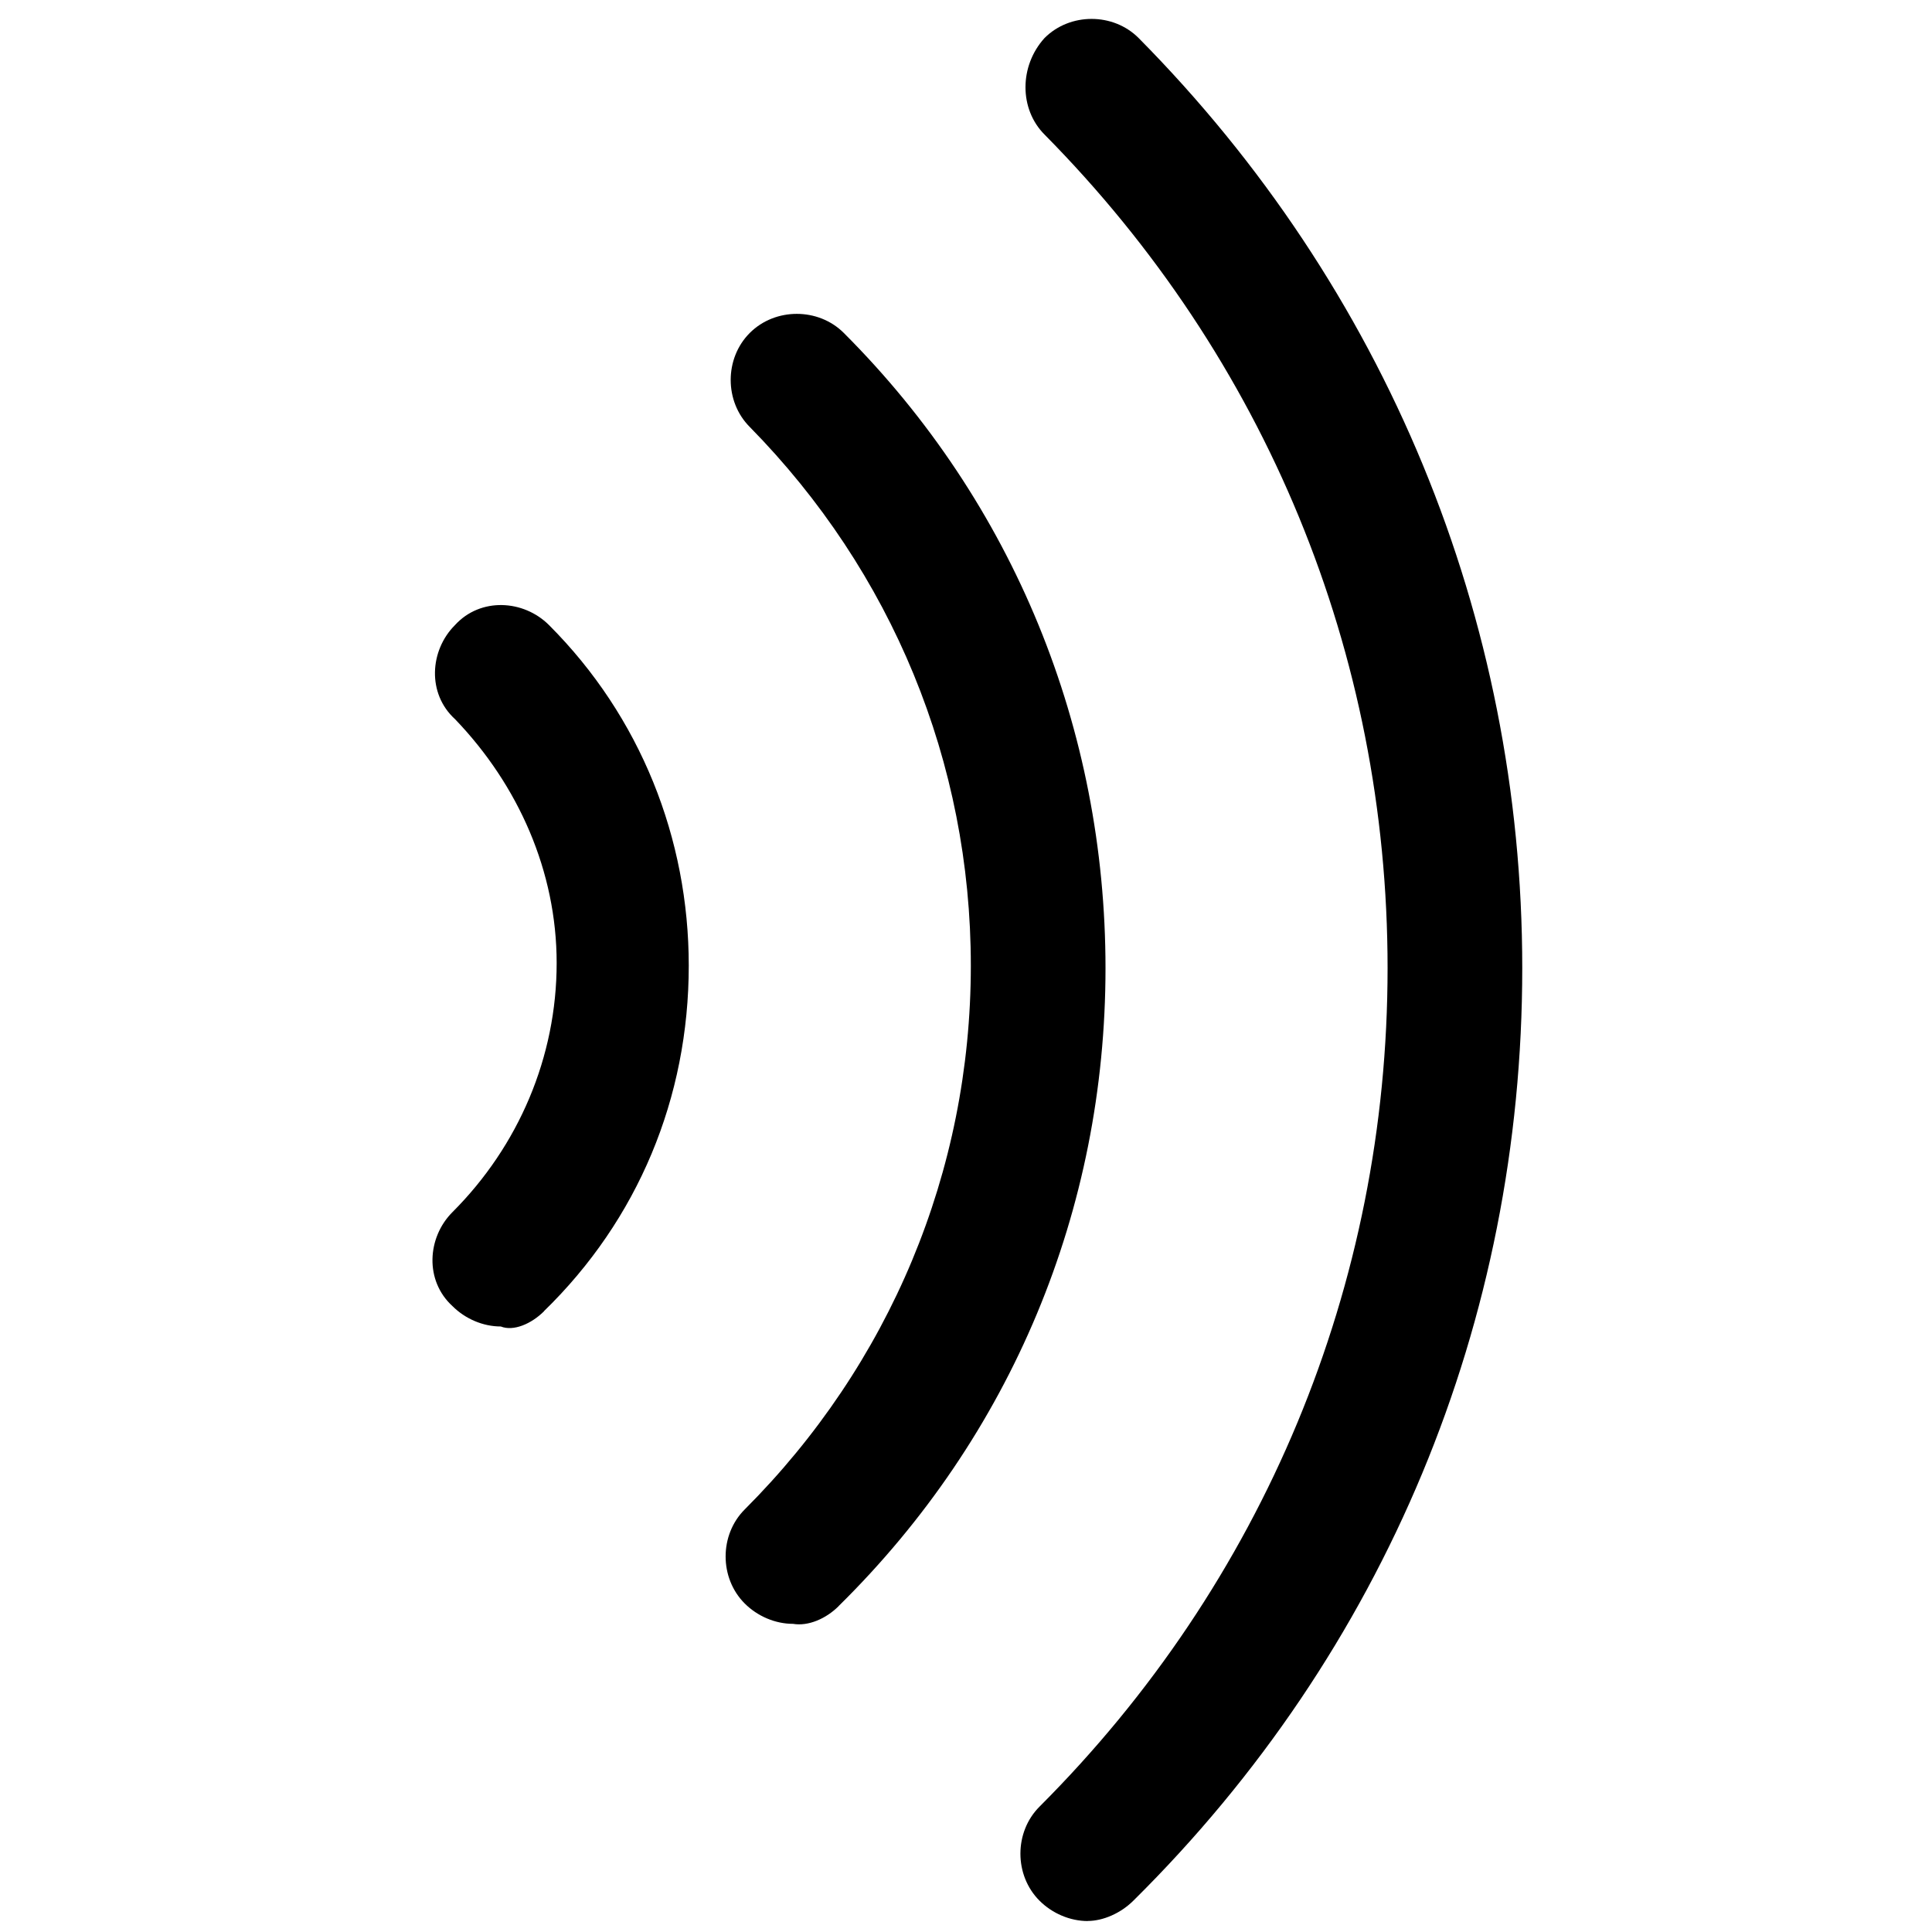
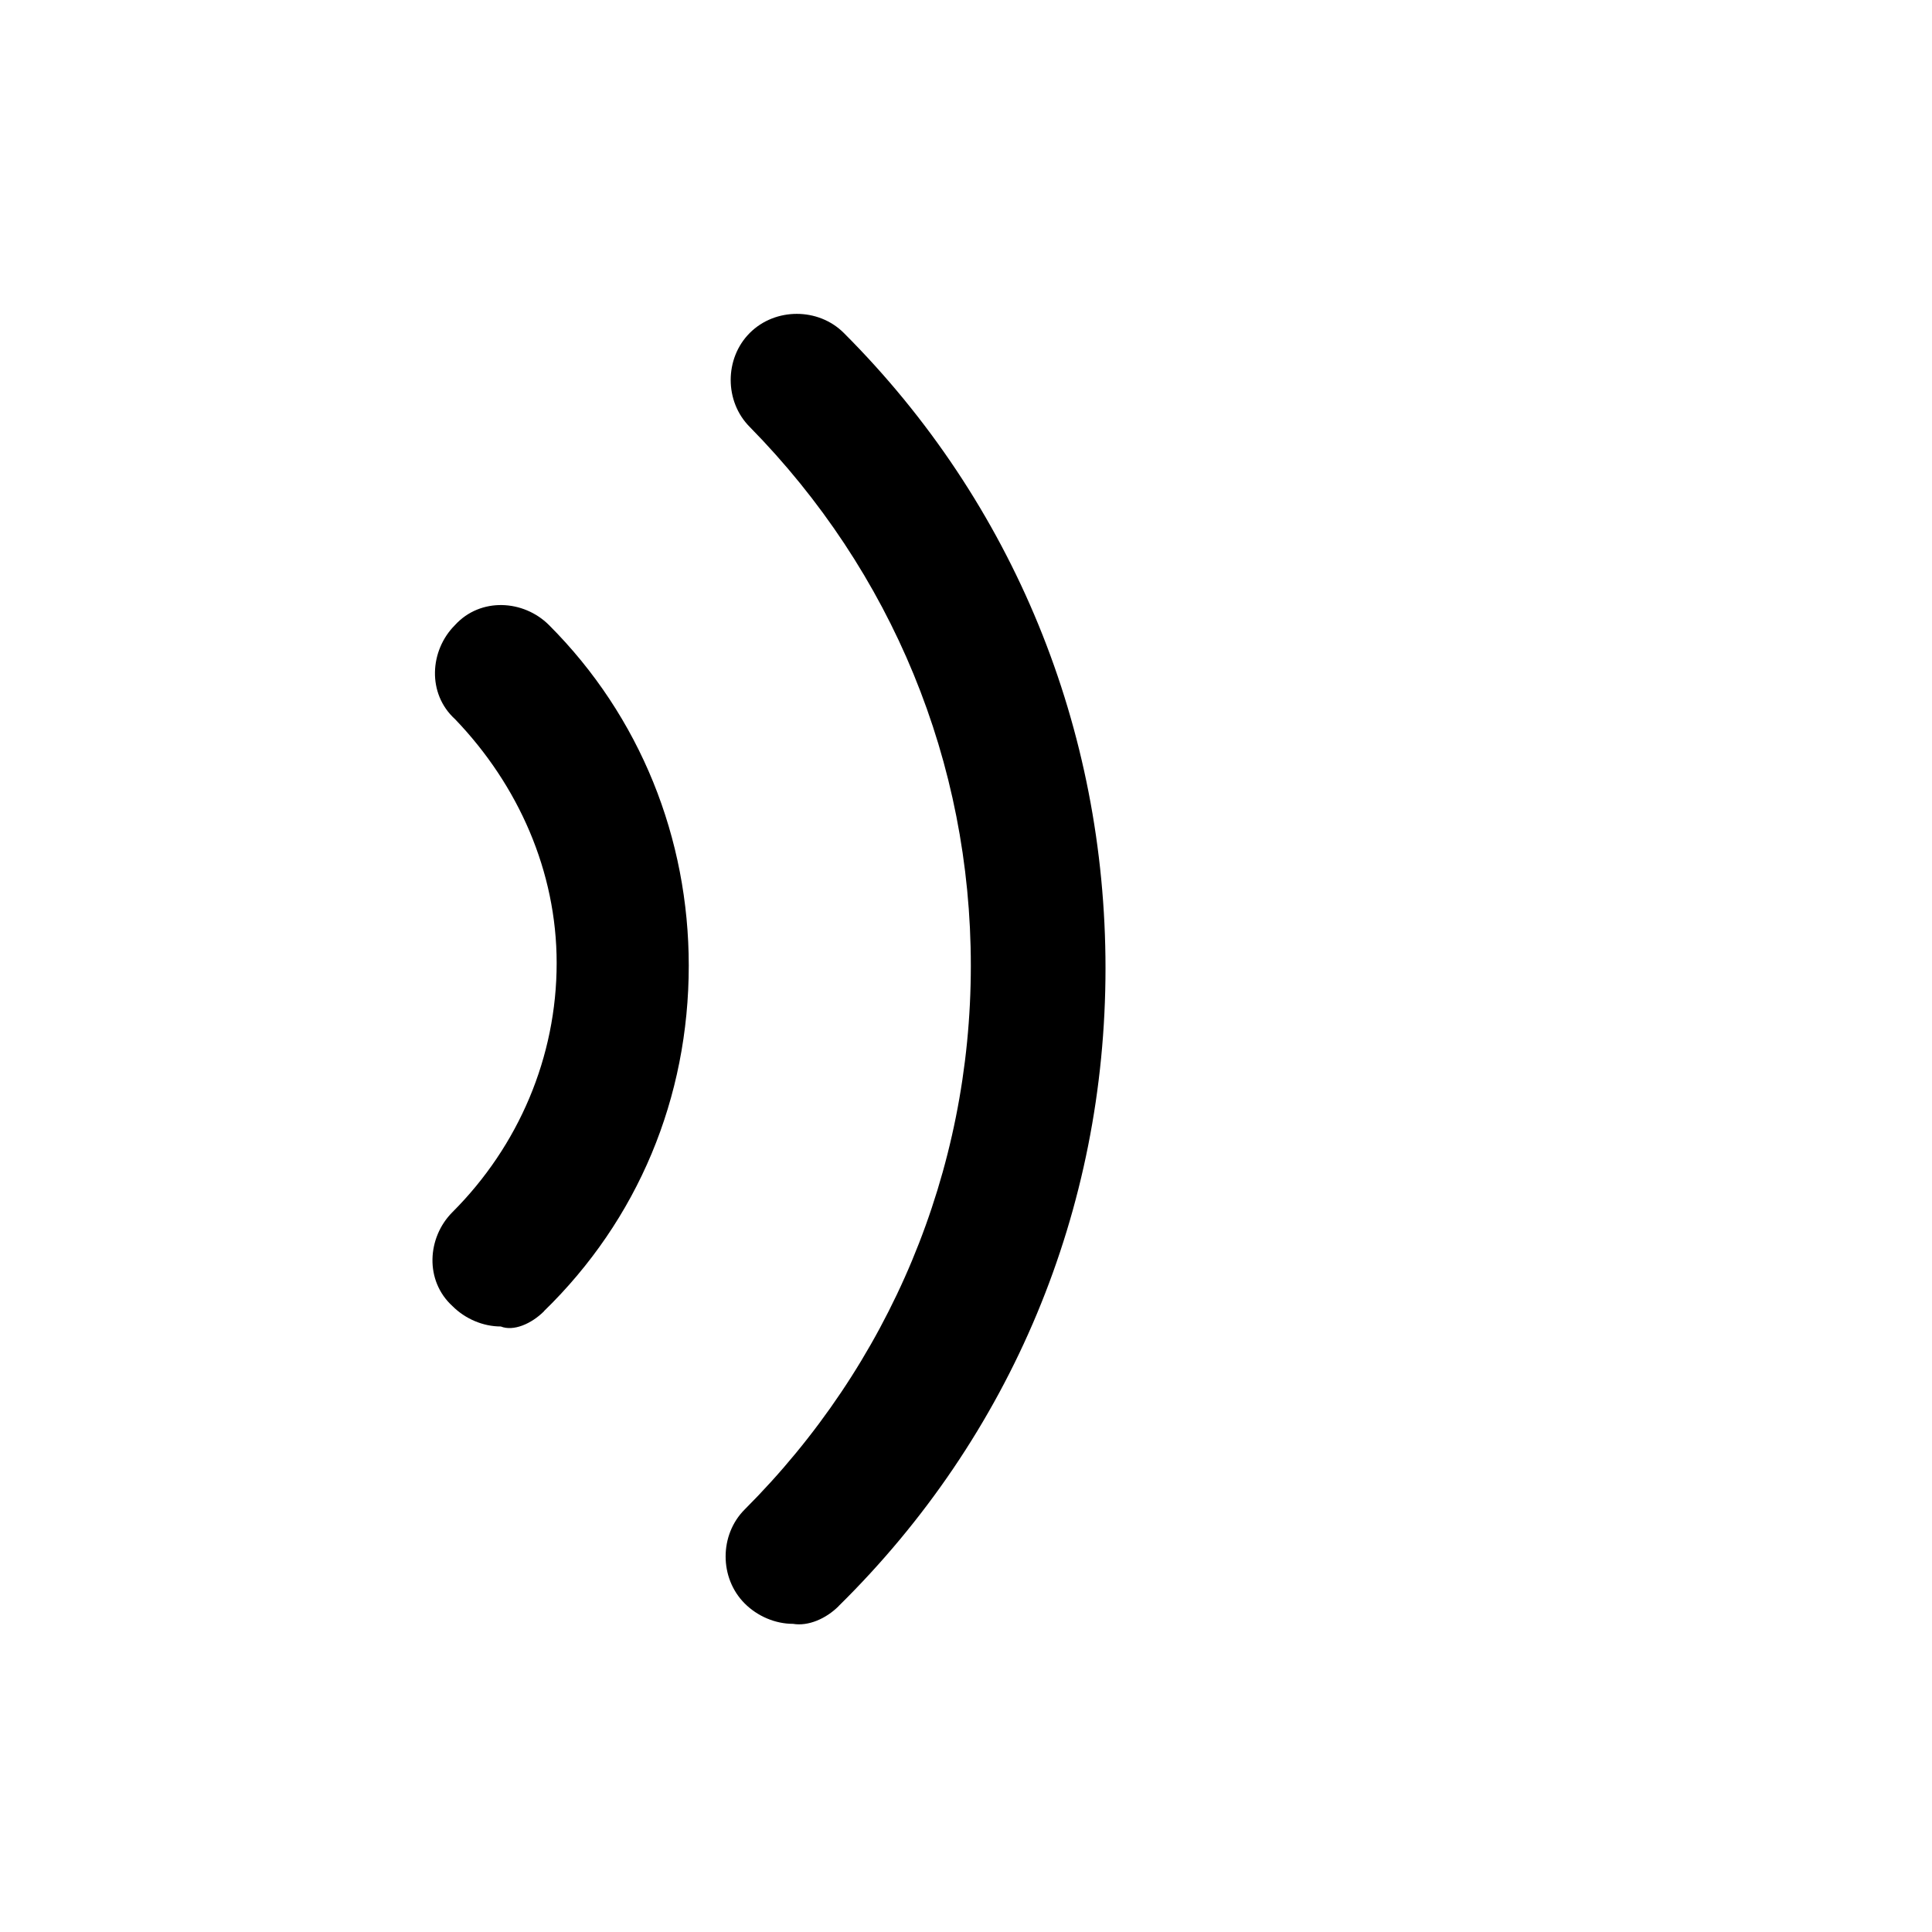
<svg xmlns="http://www.w3.org/2000/svg" width="24" height="24" fill="none" version="1.1" viewBox="0 0 24 24">
-   <path d="m13.513 23.864c-0.221 0-0.442-0.095-0.6-0.253-0.316-0.316-0.316-0.852 0-1.168 2.778-2.778 4.324-6.471 4.324-10.417 0-3.914-1.515-7.576-4.261-10.354-0.316-0.316-0.316-0.852 0-1.2 0.316-0.316 0.852-0.316 1.168 0 3.062 3.094 4.766 7.197 4.766 11.553 0 4.388-1.704 8.491-4.83 11.585-0.158 0.158-0.379 0.253-0.568 0.253zm-3.094-3.914c2.147-2.115 3.314-4.924 3.314-7.923 0-2.967-1.137-5.777-3.251-7.891-0.316-0.316-0.852-0.316-1.168 0-0.316 0.316-0.316 0.852 0 1.168 1.768 1.799 2.746 4.167 2.746 6.692 0 2.557-1.01 4.956-2.809 6.755-0.316 0.316-0.316 0.852 0 1.168 0.158 0.158 0.379 0.253 0.6 0.253 0.189 0.032 0.41-0.063 0.568-0.221zm-3.662-3.662c1.168-1.136 1.799-2.651 1.799-4.293 0-1.578-0.6-3.094-1.736-4.23-0.316-0.316-0.852-0.347-1.168 0-0.316 0.316-0.347 0.852 0 1.168 0.789 0.821 1.263 1.894 1.263 3.03 0 1.168-0.473 2.273-1.294 3.094-0.316 0.316-0.347 0.852 0 1.168 0.158 0.158 0.379 0.253 0.6 0.253 0.158 0.063 0.379-0.032 0.537-0.189z" fill="#000" stroke-width="1.477" />
+   <path d="m13.513 23.864zm-3.094-3.914c2.147-2.115 3.314-4.924 3.314-7.923 0-2.967-1.137-5.777-3.251-7.891-0.316-0.316-0.852-0.316-1.168 0-0.316 0.316-0.316 0.852 0 1.168 1.768 1.799 2.746 4.167 2.746 6.692 0 2.557-1.01 4.956-2.809 6.755-0.316 0.316-0.316 0.852 0 1.168 0.158 0.158 0.379 0.253 0.6 0.253 0.189 0.032 0.41-0.063 0.568-0.221zm-3.662-3.662c1.168-1.136 1.799-2.651 1.799-4.293 0-1.578-0.6-3.094-1.736-4.23-0.316-0.316-0.852-0.347-1.168 0-0.316 0.316-0.347 0.852 0 1.168 0.789 0.821 1.263 1.894 1.263 3.03 0 1.168-0.473 2.273-1.294 3.094-0.316 0.316-0.347 0.852 0 1.168 0.158 0.158 0.379 0.253 0.6 0.253 0.158 0.063 0.379-0.032 0.537-0.189z" fill="#000" stroke-width="1.477" />
</svg>